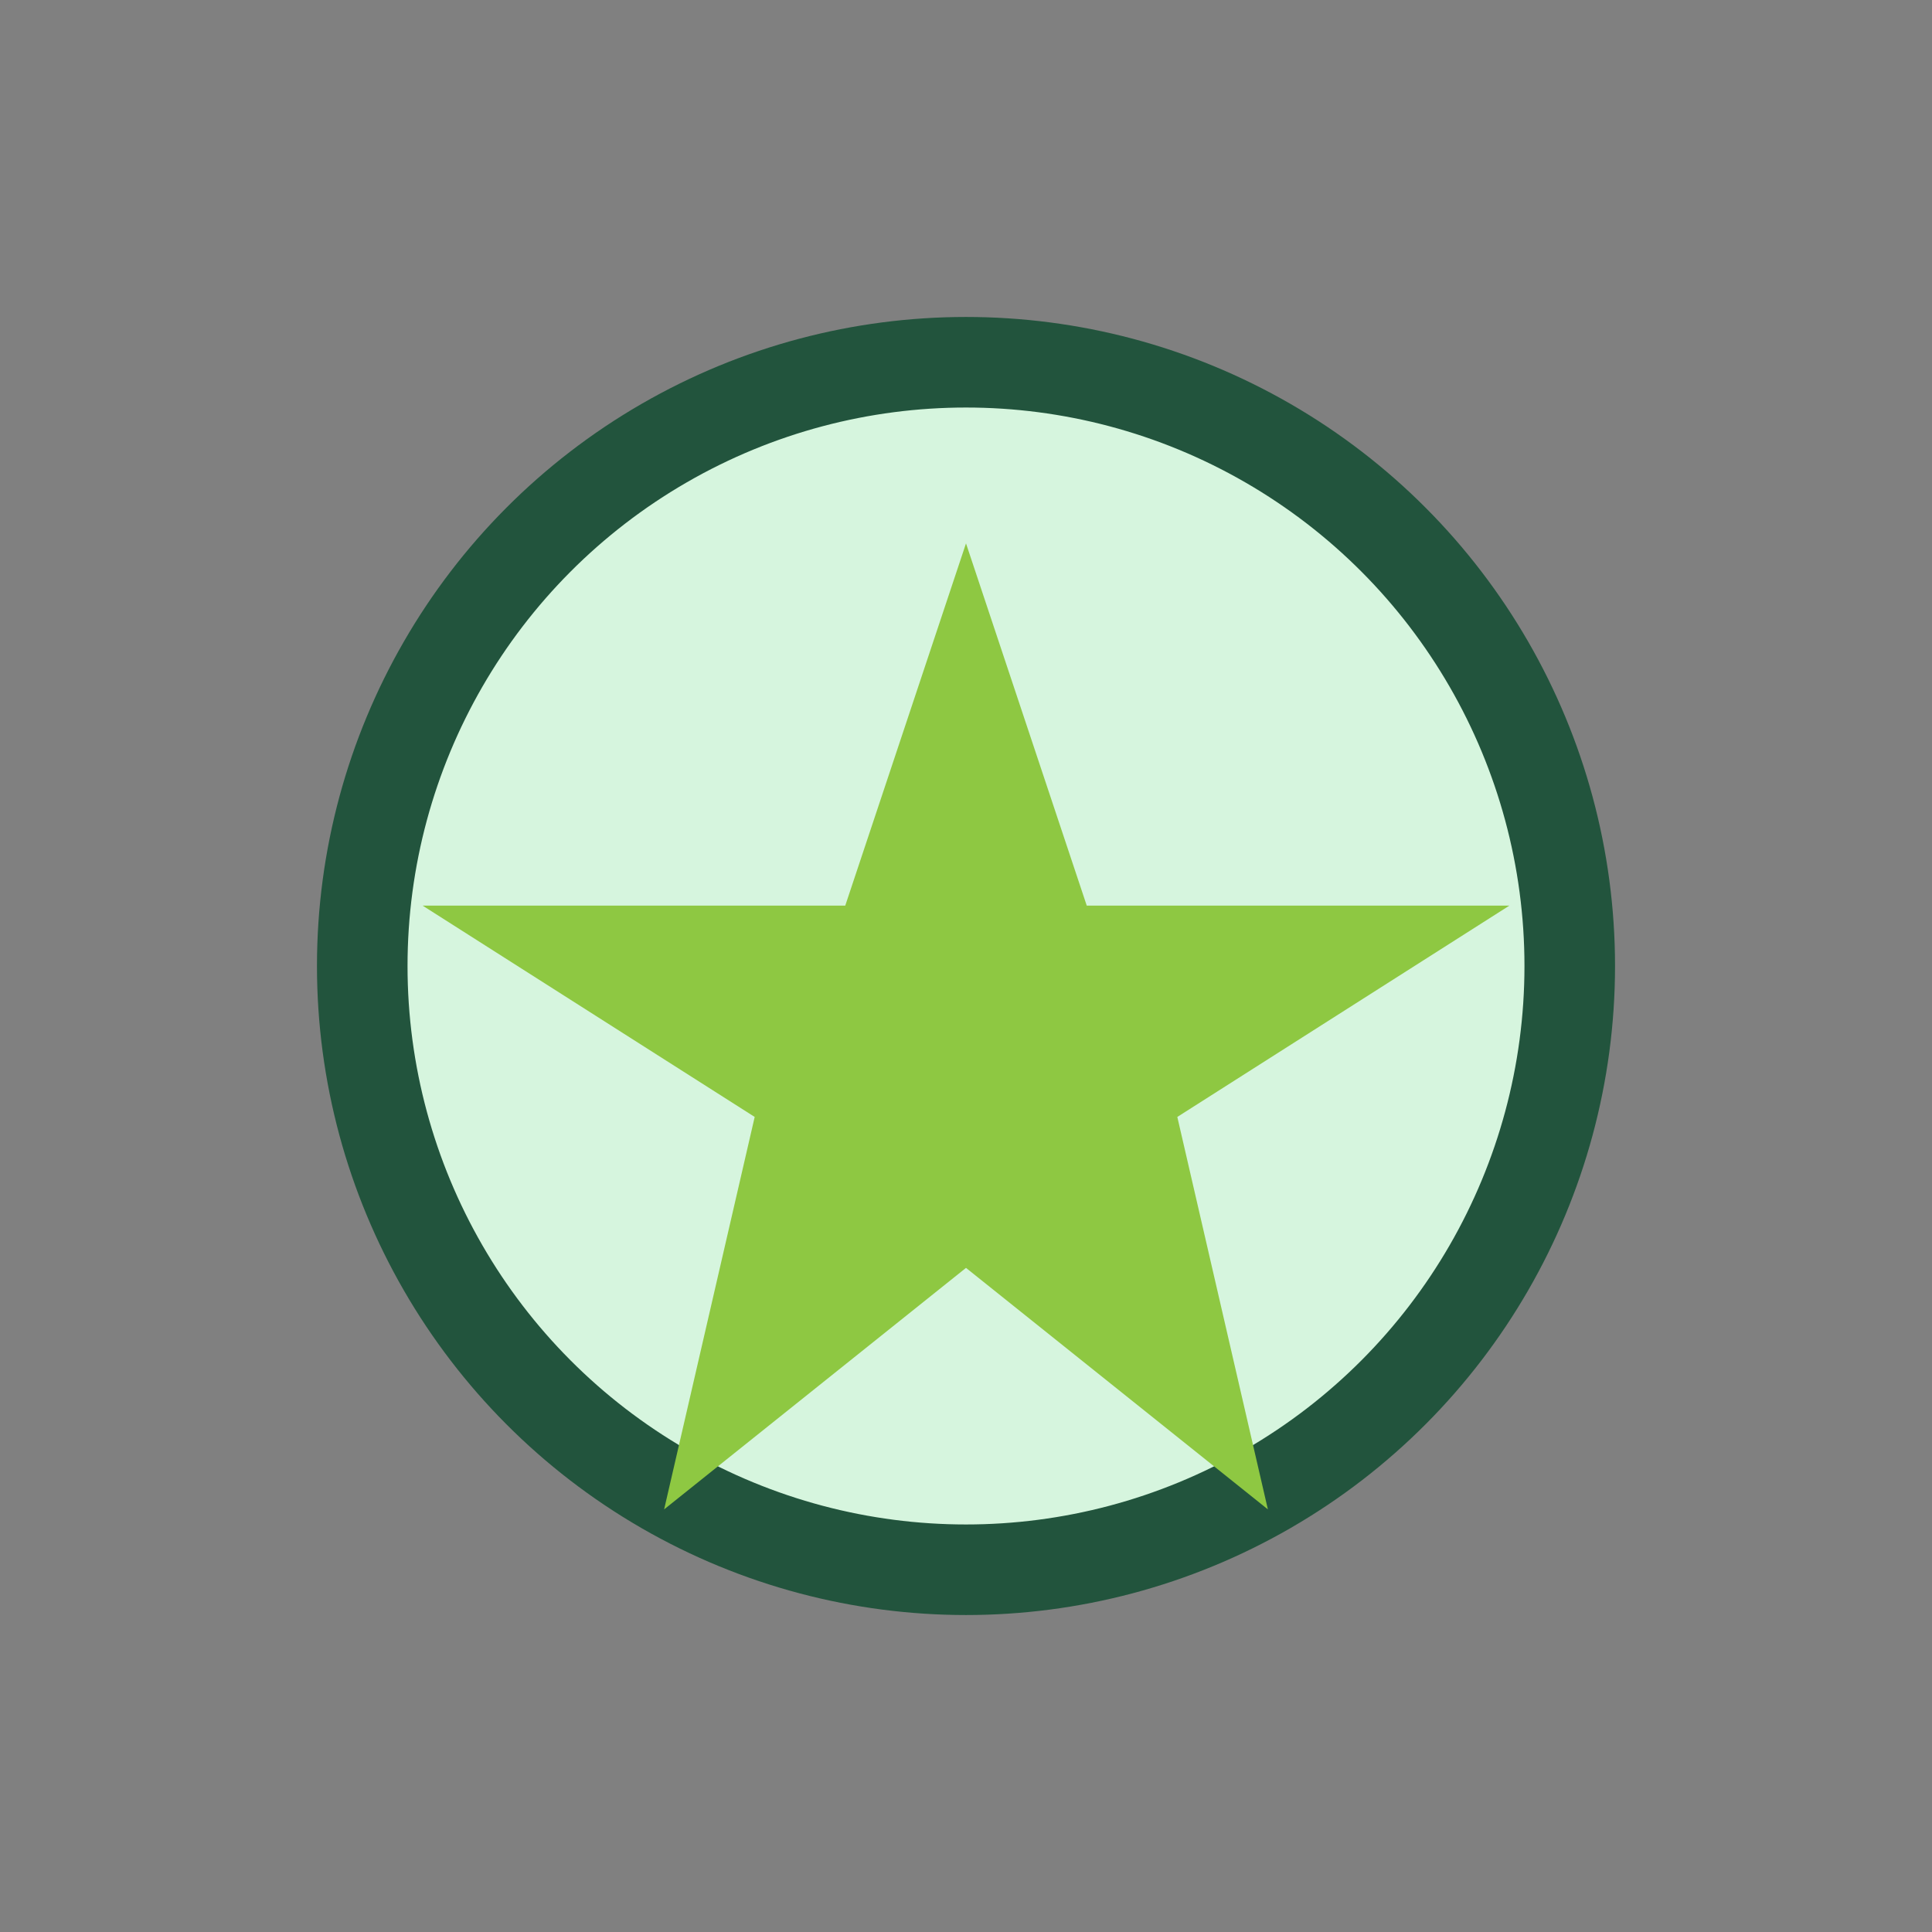
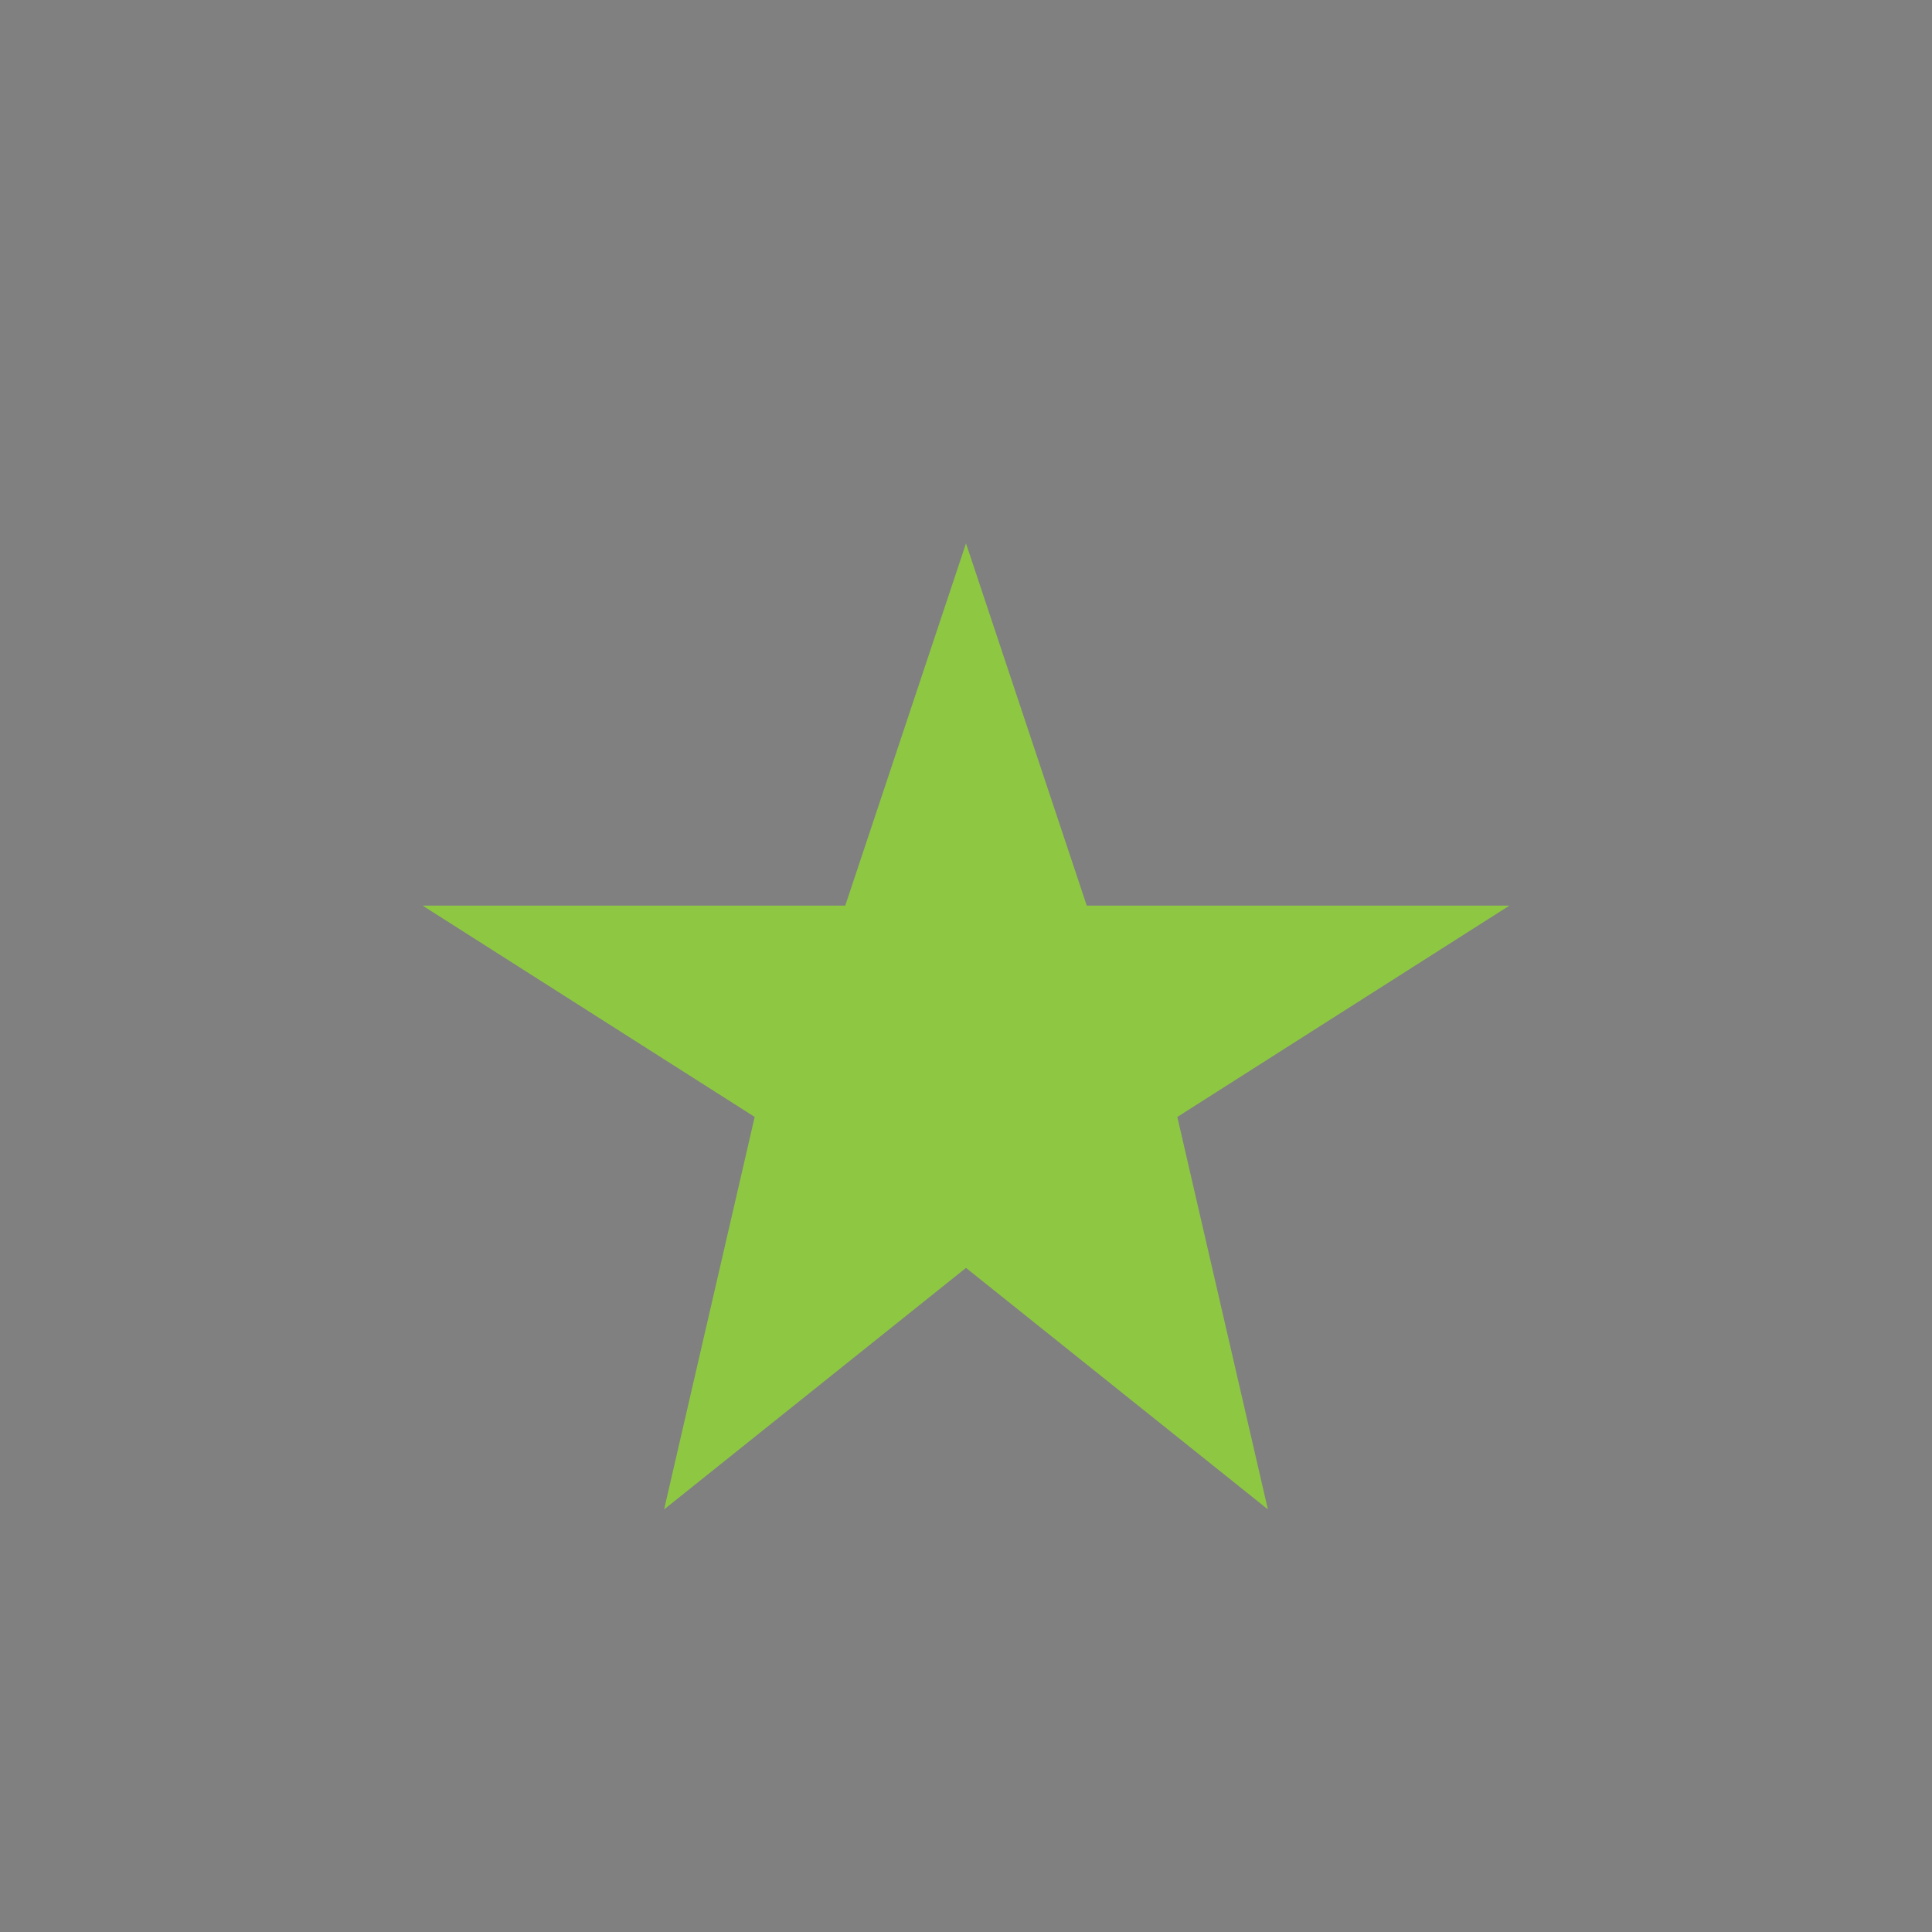
<svg xmlns="http://www.w3.org/2000/svg" width="32" height="32" viewBox="0 0 32 32">
  <rect x="0" y="0" width="32" height="32" fill="#808080" stroke="none" />
-   <circle cx="16" cy="16" r="10" fill="#D6F5DE" stroke="#22543D" stroke-width="1.5" />
  <polygon points="16,9 18,15 25,15 19.5,18.5 21,25 16,21 11,25 12.5,18.5 7,15 14,15" fill="#8EC842" />
</svg>